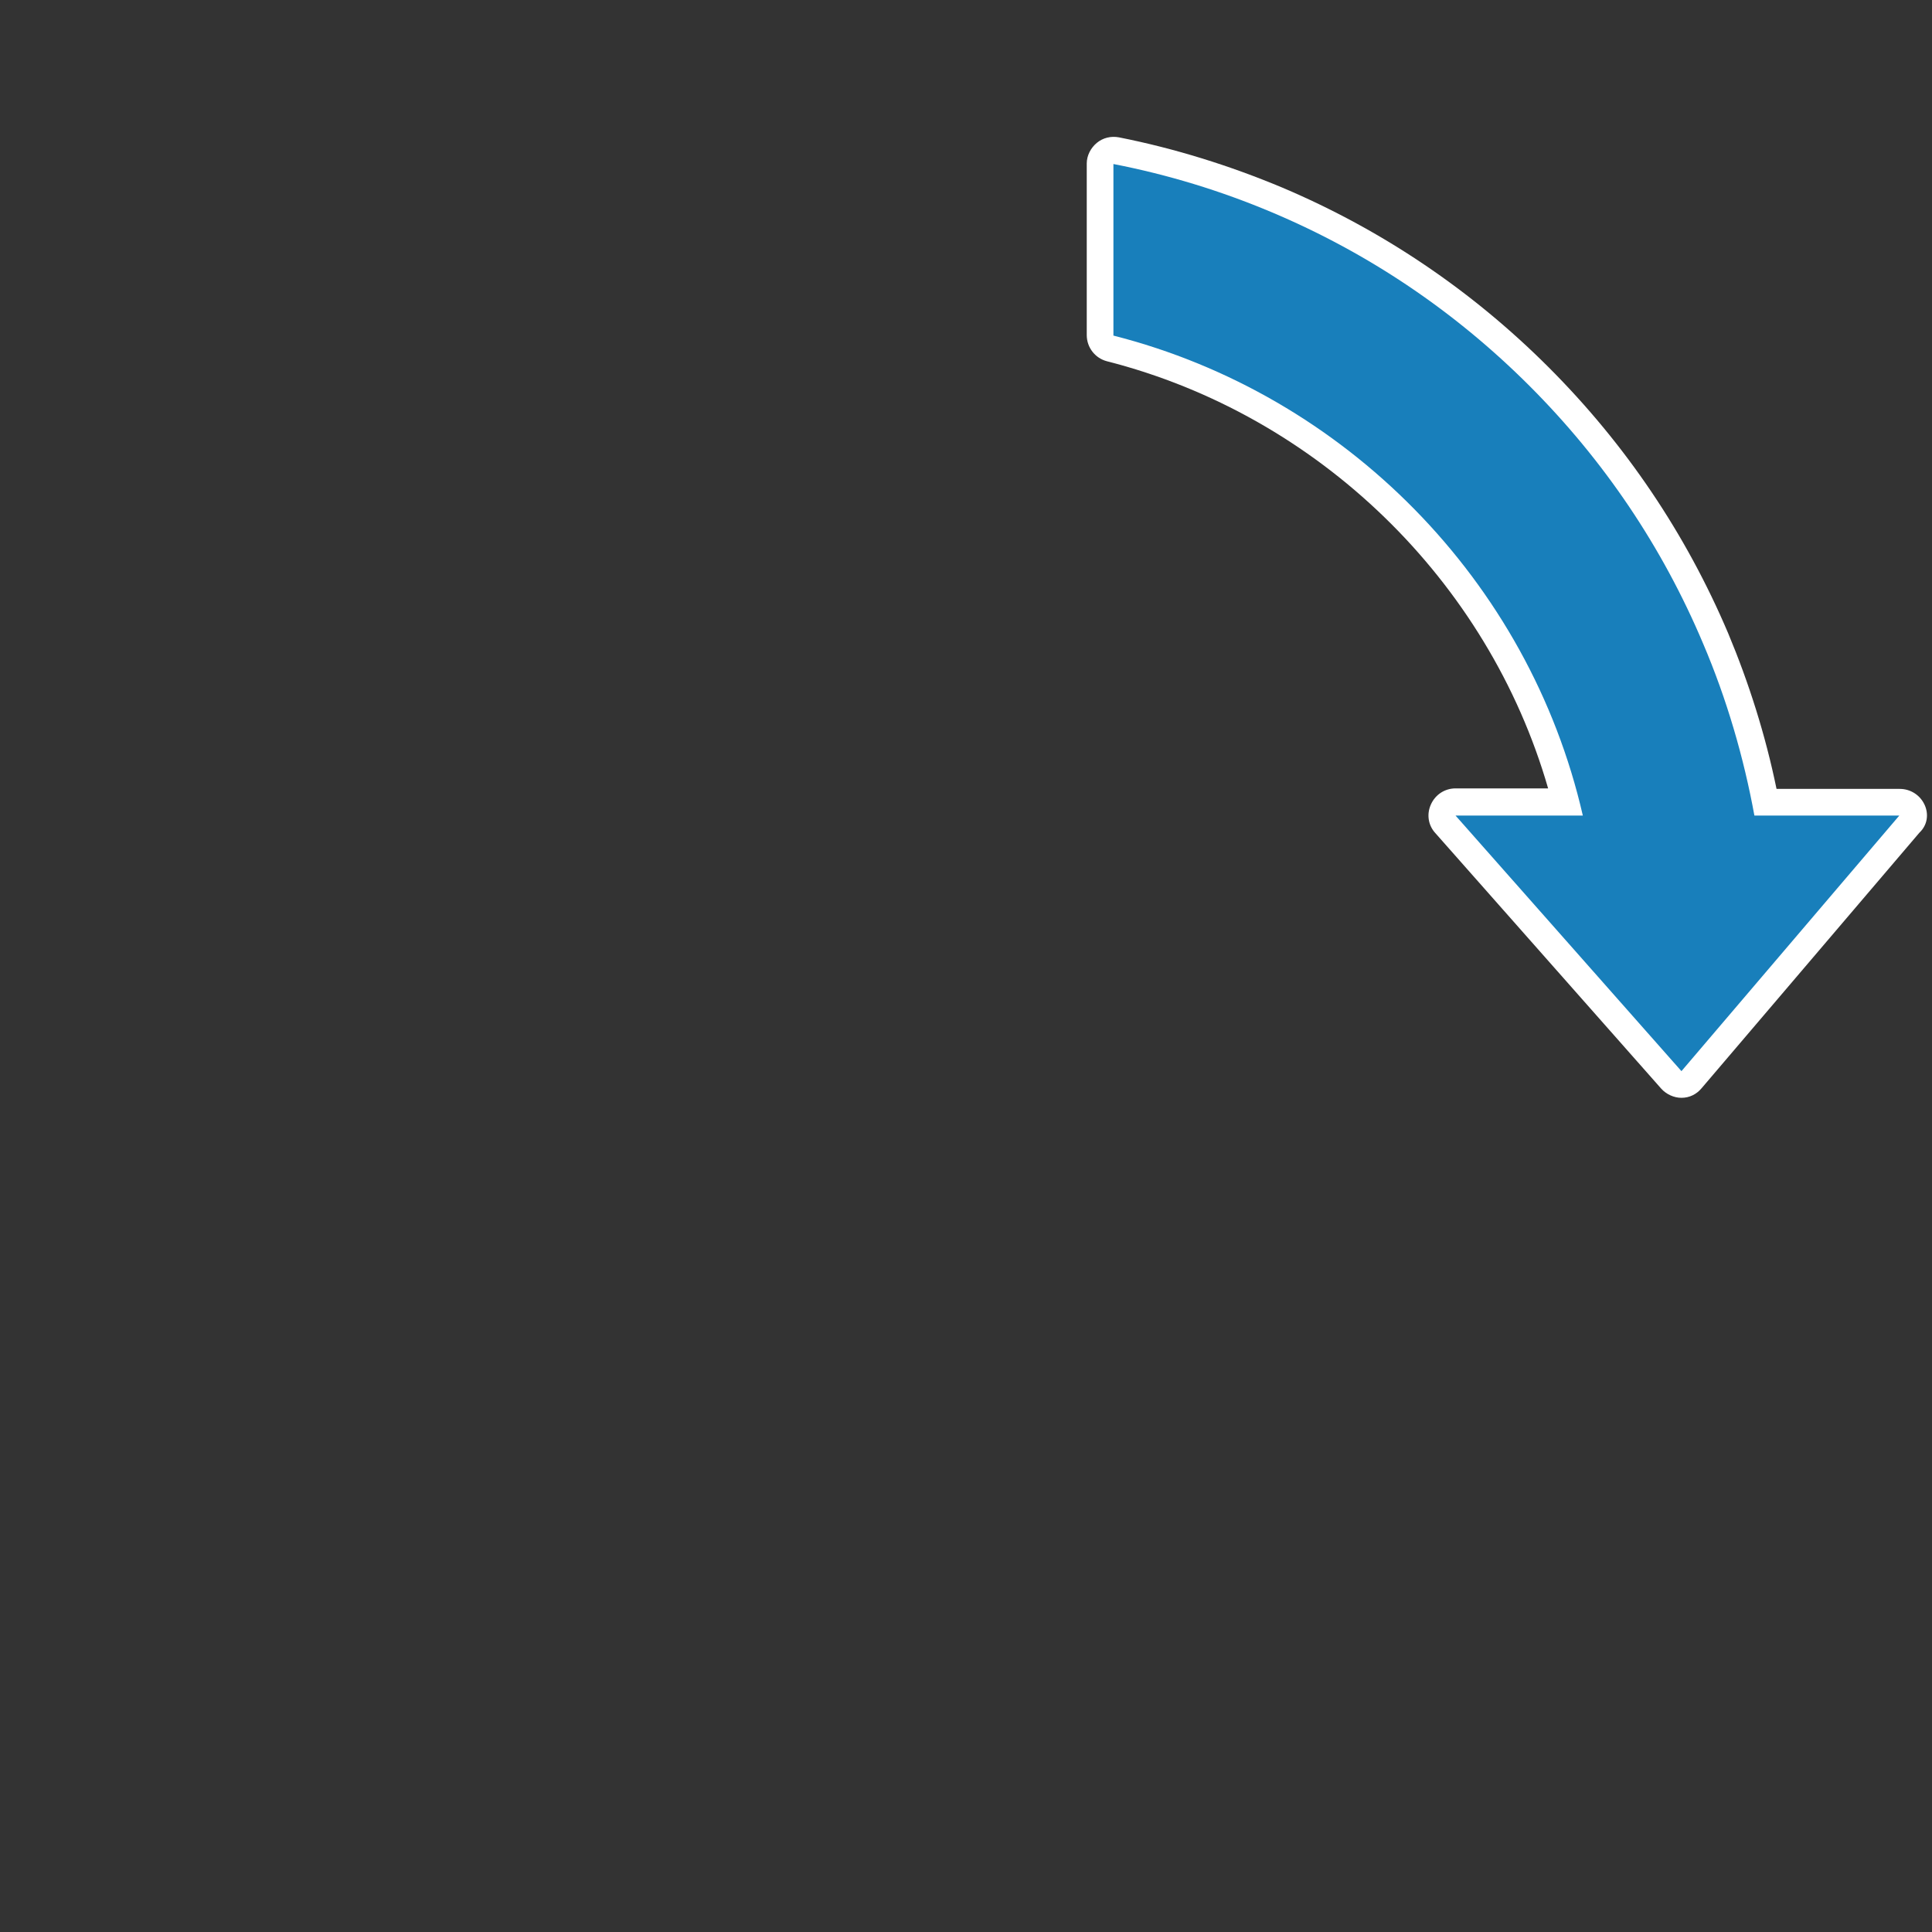
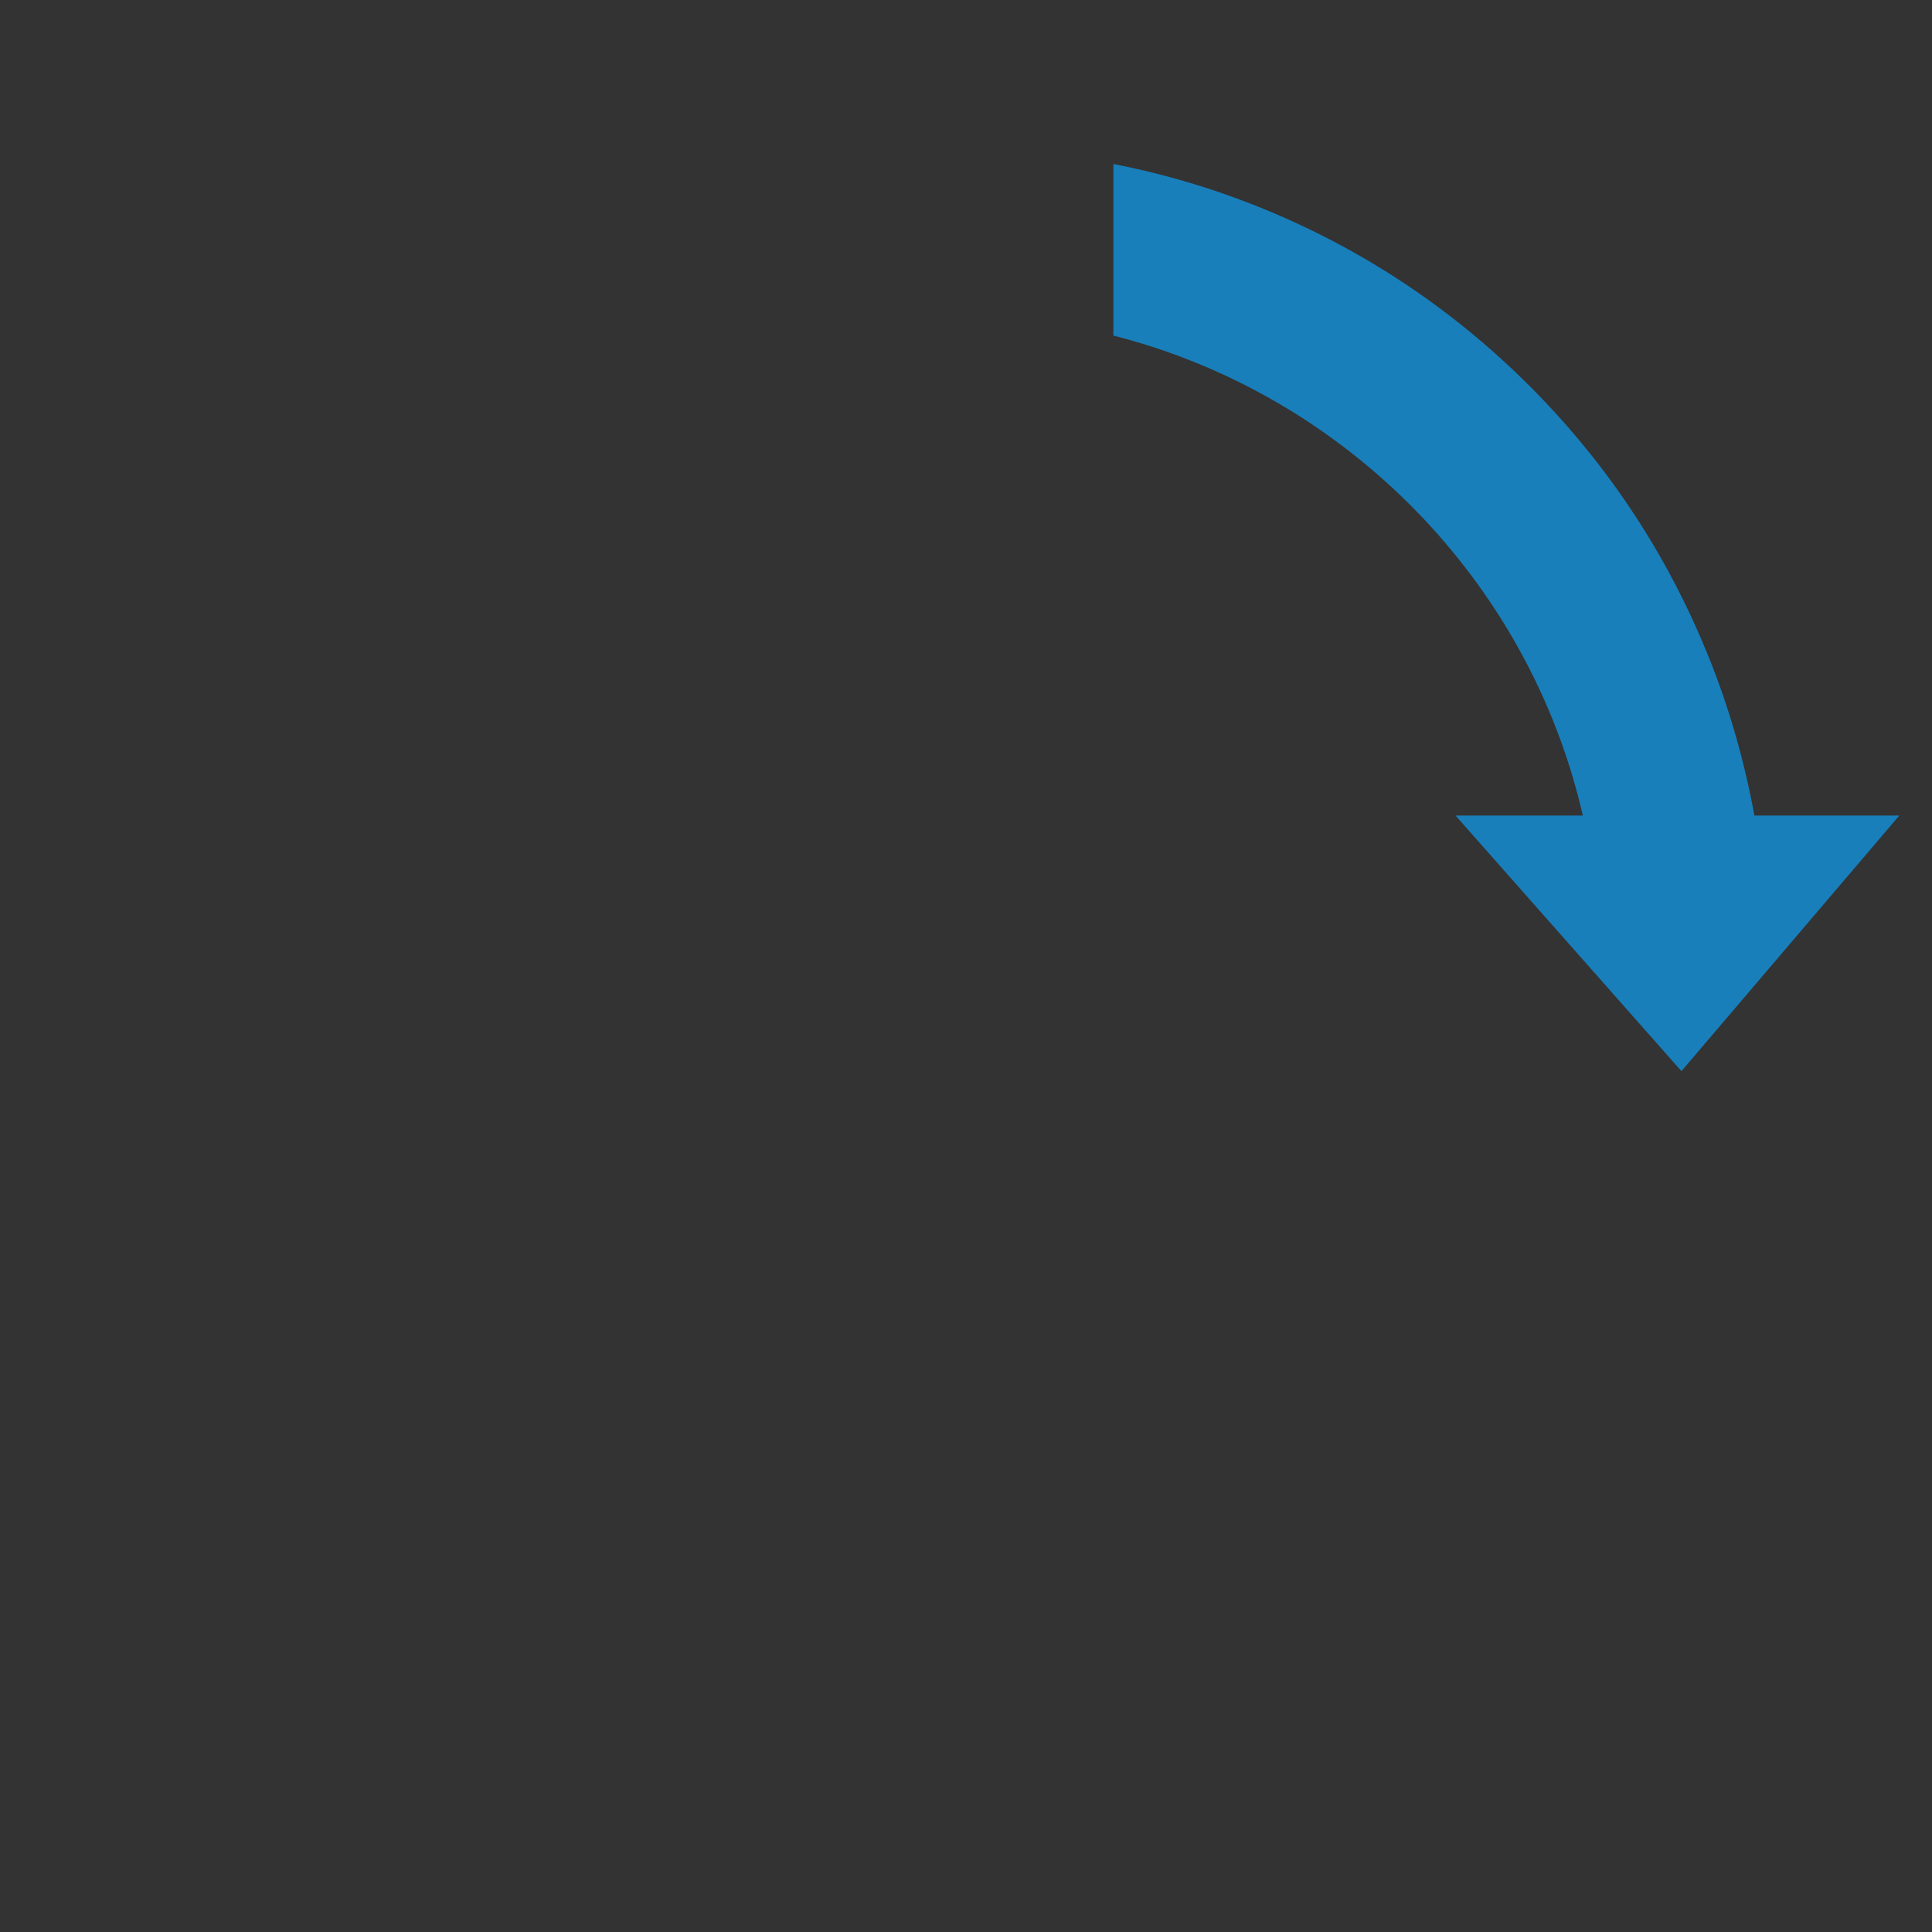
<svg xmlns="http://www.w3.org/2000/svg" version="1.1" id="_レイヤー_2" x="0px" y="0px" viewBox="0 0 384 384" style="enable-background:new 0 0 384 384;" xml:space="preserve" width="384" height="384">
  <rect x="0" y="0" width="384" height="384" fill="#333333" stroke="none" />
  <style type="text/css">
	.st0{fill:#FFFFFF;}
	.st1{fill:#187FBB;}
</style>
-   <path class="st0" d="M382.5,159.9c-0.9-1.9-2.8-3.1-4.9-3.1h-24.5c-2.2-10.7-5.5-21.1-9.6-30.9c-8.4-19.8-20.4-37.6-35.7-52.9  c-15.3-15.3-33.1-27.3-52.9-35.7c-10.5-4.4-21.4-7.8-32.5-10c-1.6-0.3-3.2,0.1-4.4,1.1s-2,2.5-2,4.1v34.1c0,2.5,1.7,4.6,4,5.2  c42,10.7,75.8,43.6,87.7,84.9h-18.4c-2.1,0-4,1.2-4.9,3.2s-0.5,4.2,0.9,5.7l44.9,50.8c1,1.1,2.5,1.8,4,1.8l0,0c1.6,0,3-0.7,4-1.9  l43.3-50.8C383.1,164,383.4,161.8,382.5,159.9z" />
  <path class="st1" d="M348.7,162.1c-2.1-11.5-5.5-23.2-10.2-34.2c-8.1-19.2-19.7-36.4-34.5-51.2s-32-26.4-51.2-34.5  c-10.2-4.3-20.7-7.5-31.5-9.6v34.1c46,11.7,82.6,48.7,93.3,95.4h-25.3l44.9,50.8l43.3-50.8H348.7L348.7,162.1z" />
</svg>